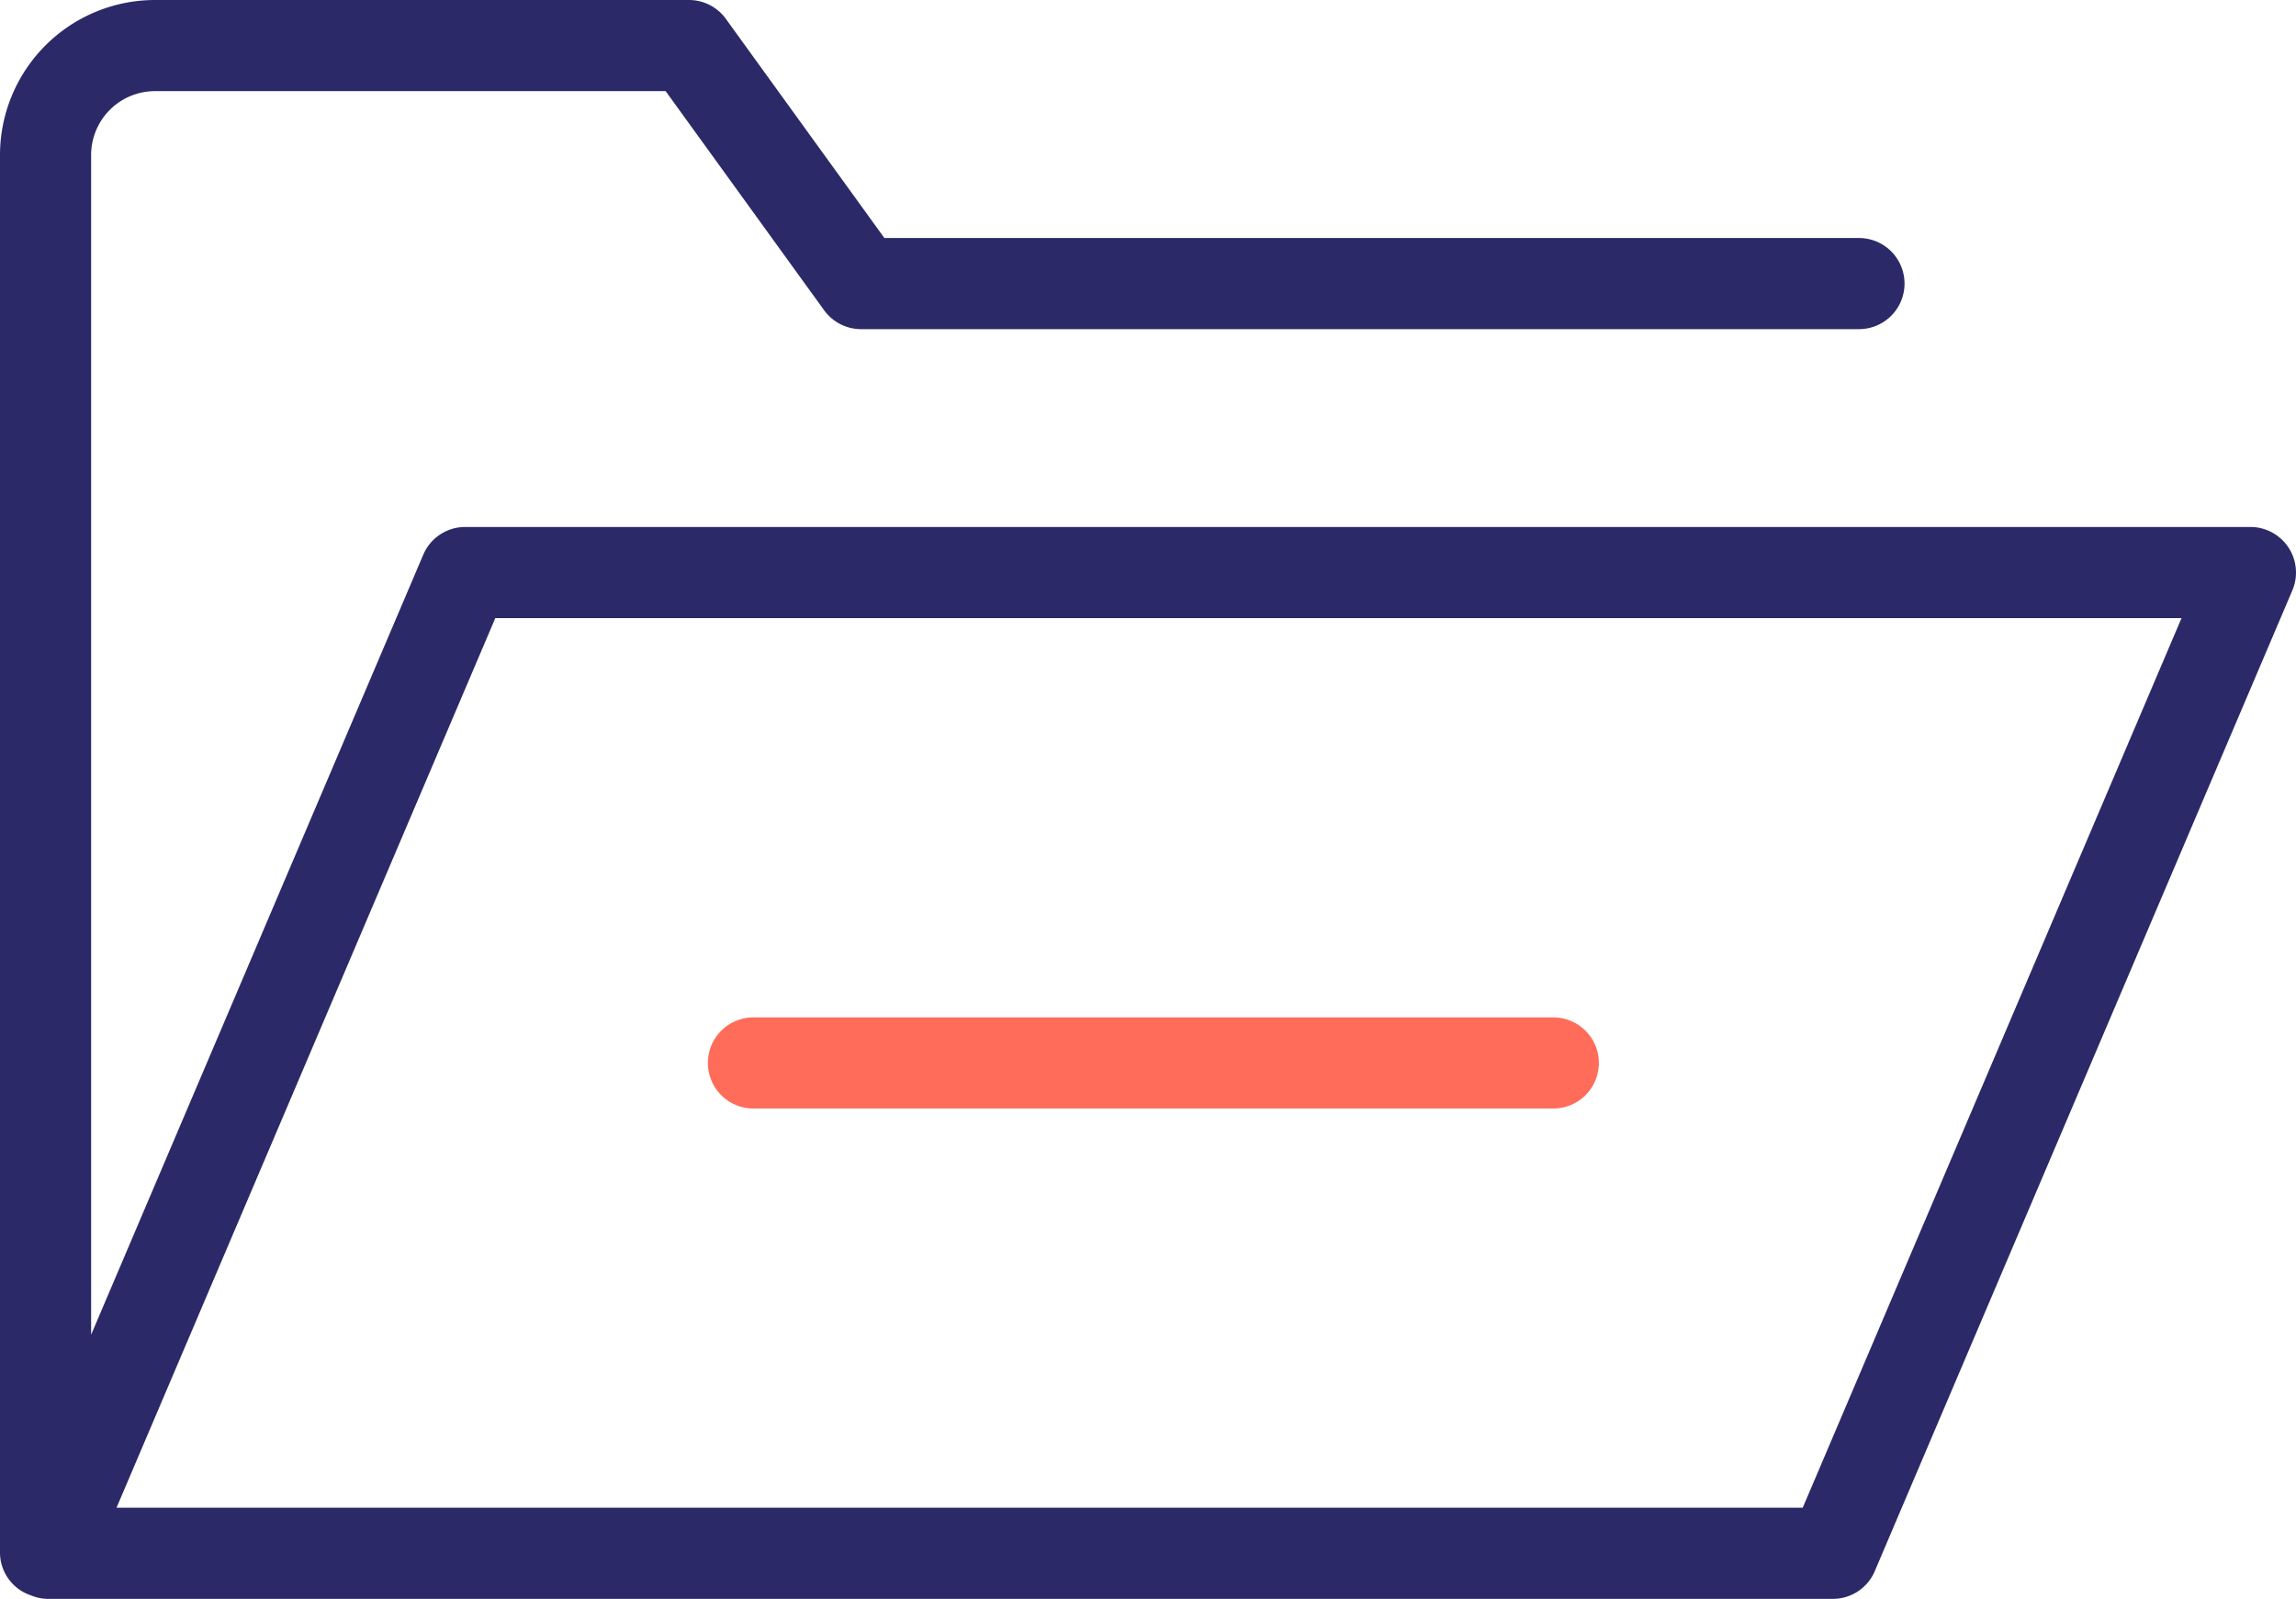
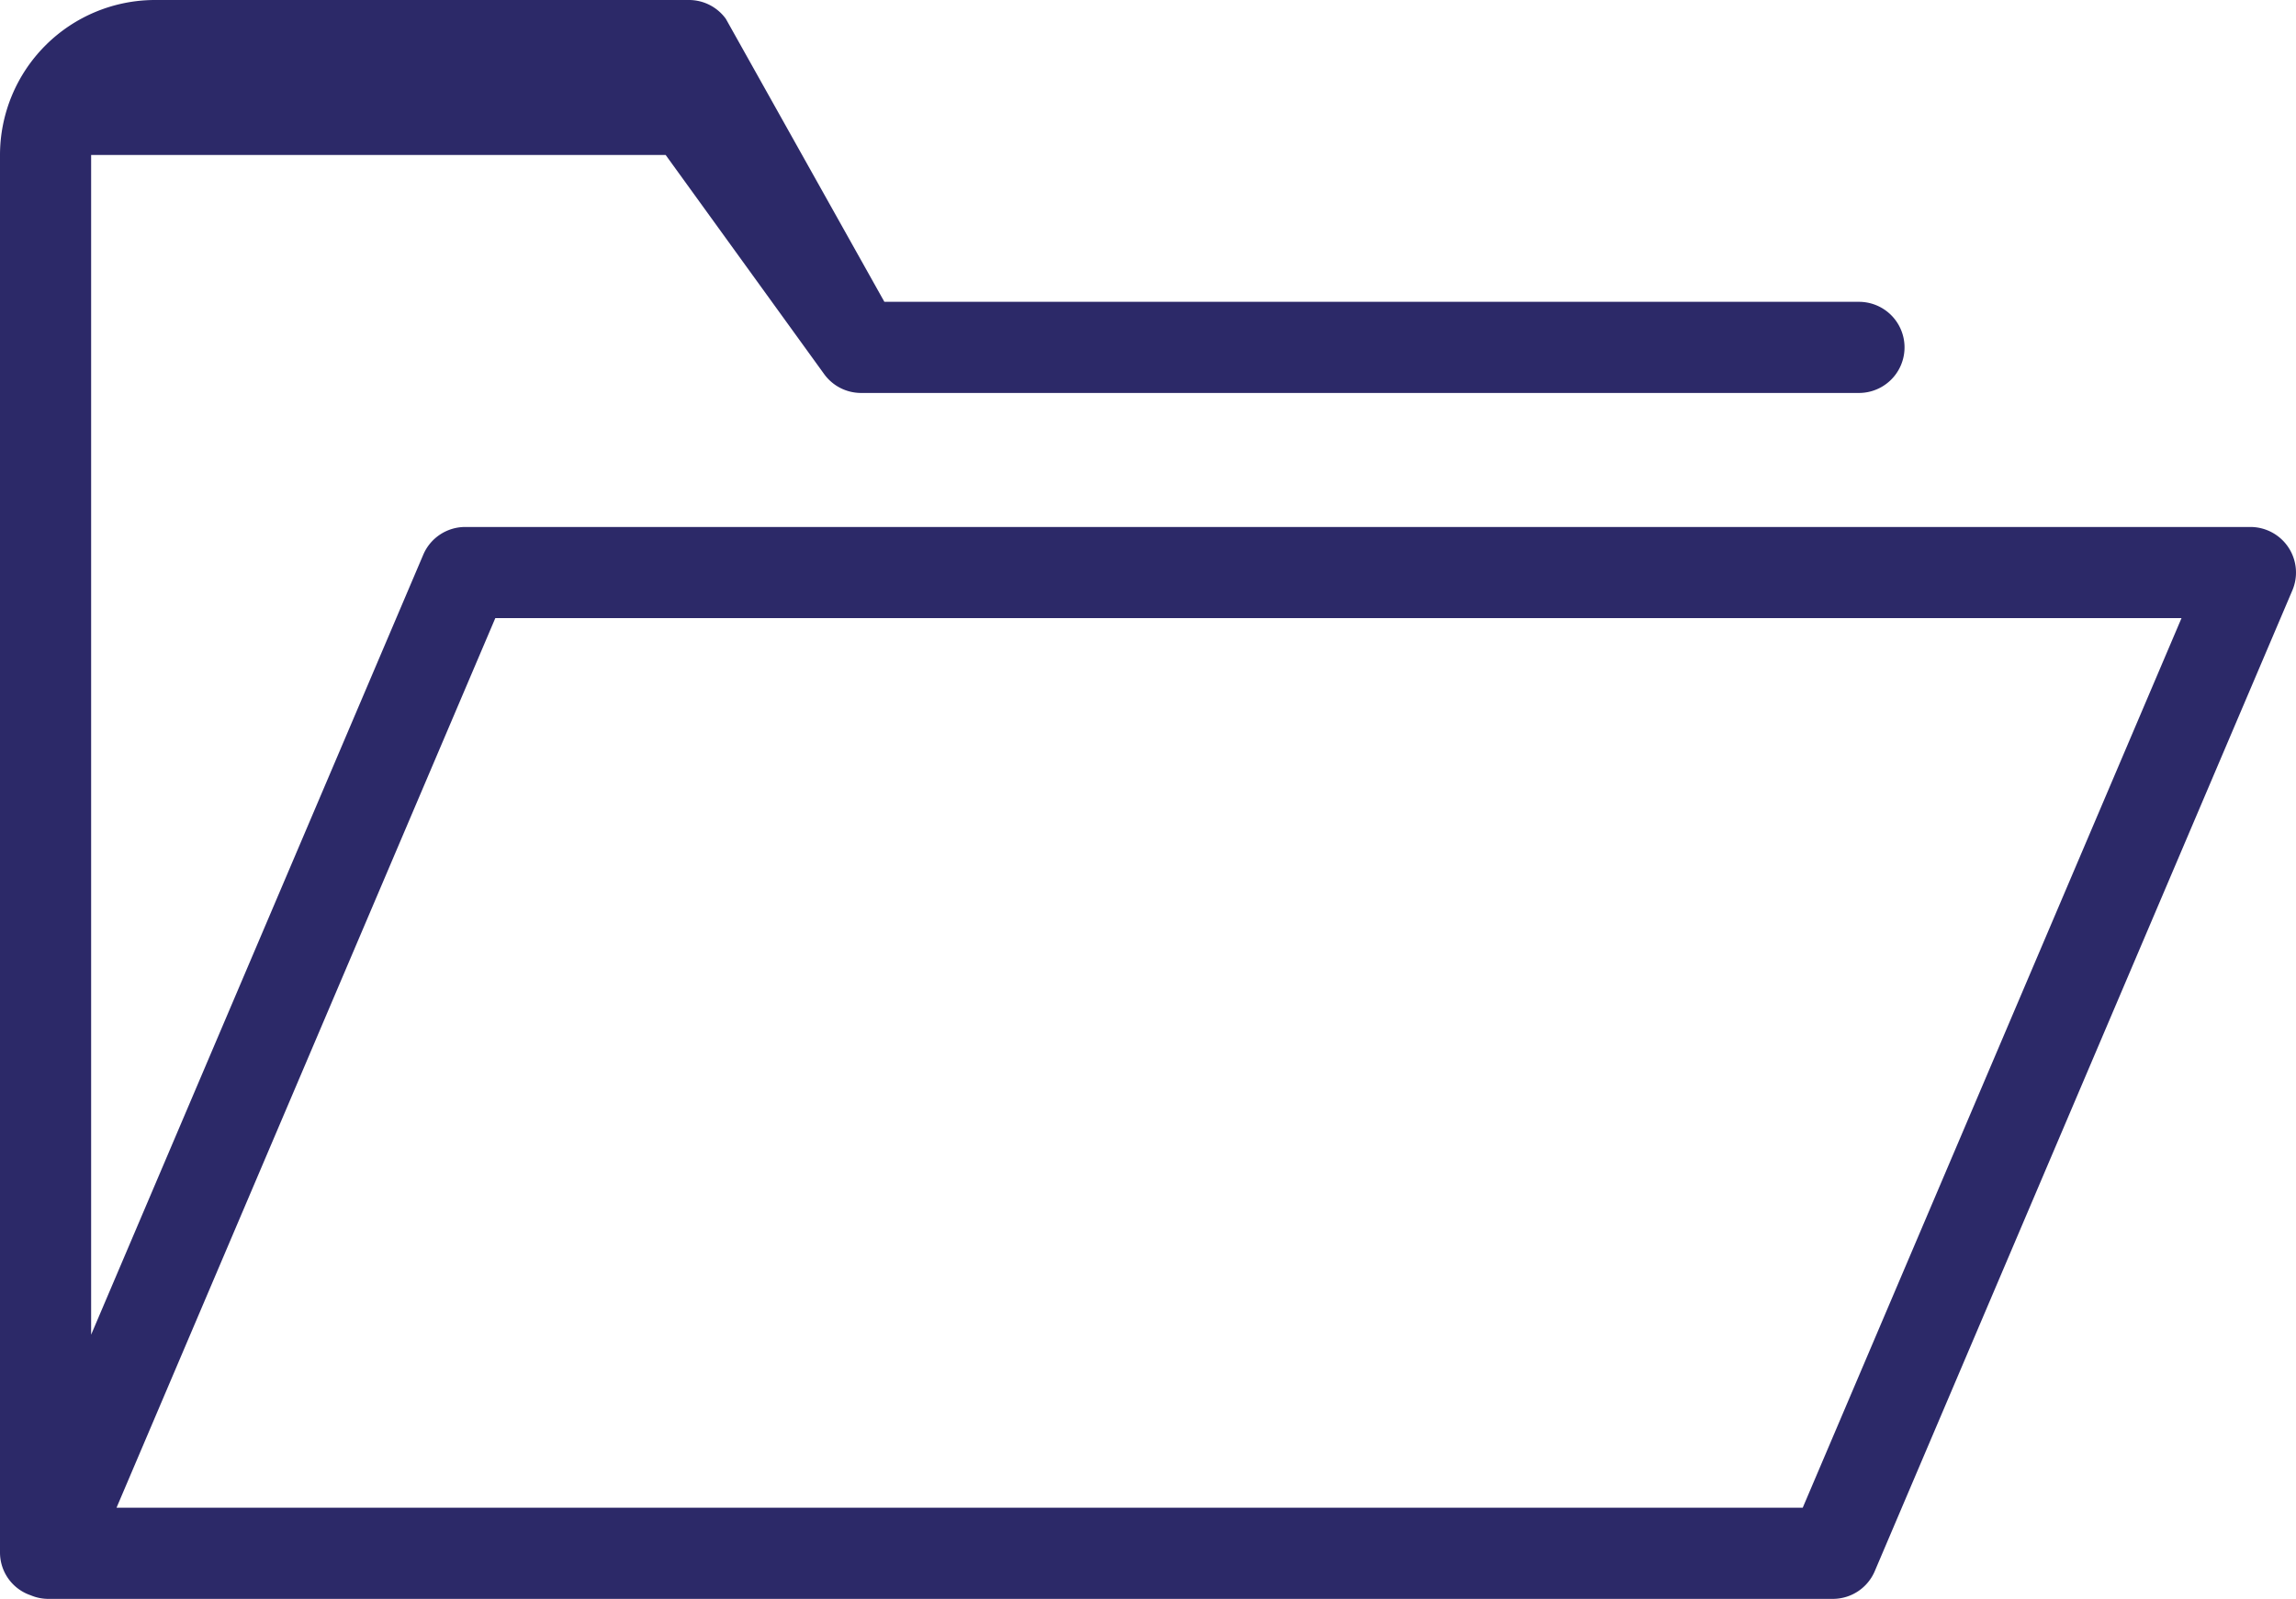
<svg xmlns="http://www.w3.org/2000/svg" width="49.836" height="34.704" viewBox="0 0 49.836 34.704">
  <g id="Calque_2" data-name="Calque 2">
    <g id="picto-dossier-ouvert">
      <path d="M2.529,32.725H39.129l8.222-19.309h-36.6ZM16.354,22.082H33.715a.989.989,0,0,1,0,1.978H16.354a.989.989,0,0,1,0-1.978Z" style="fill:none" />
-       <path d="M49.672,11.882a.99.99,0,0,0-.825-.444H10.097a.989.989,0,0,0-.91.602L1.978,28.969V3.363A1.387,1.387,0,0,1,3.363,1.978H14.448l3.441,4.757a.989.989,0,0,0,.801.409H40.35a.989.989,0,1,0,0-1.978H19.196L15.755.409A.989.989,0,0,0,14.953,0H3.363A3.367,3.367,0,0,0,0,3.363V33.701a.98.98,0,0,0,.666.924.98.98,0,0,0,.366.078H39.783a.988.988,0,0,0,.91-.602l9.064-21.287A.989.989,0,0,0,49.672,11.882ZM39.129,32.725H2.529L10.751,13.416h36.6Z" style="fill:#2c2968" />
-       <path d="M16.354,24.06H33.715a.989.989,0,0,0,0-1.978H16.354a.989.989,0,0,0,0,1.978Z" style="fill:#ff6c59" />
+       <path d="M49.672,11.882a.99.99,0,0,0-.825-.444H10.097a.989.989,0,0,0-.91.602L1.978,28.969V3.363H14.448l3.441,4.757a.989.989,0,0,0,.801.409H40.35a.989.989,0,1,0,0-1.978H19.196L15.755.409A.989.989,0,0,0,14.953,0H3.363A3.367,3.367,0,0,0,0,3.363V33.701a.98.98,0,0,0,.666.924.98.98,0,0,0,.366.078H39.783a.988.988,0,0,0,.91-.602l9.064-21.287A.989.989,0,0,0,49.672,11.882ZM39.129,32.725H2.529L10.751,13.416h36.6Z" style="fill:#2c2968" />
    </g>
  </g>
</svg>